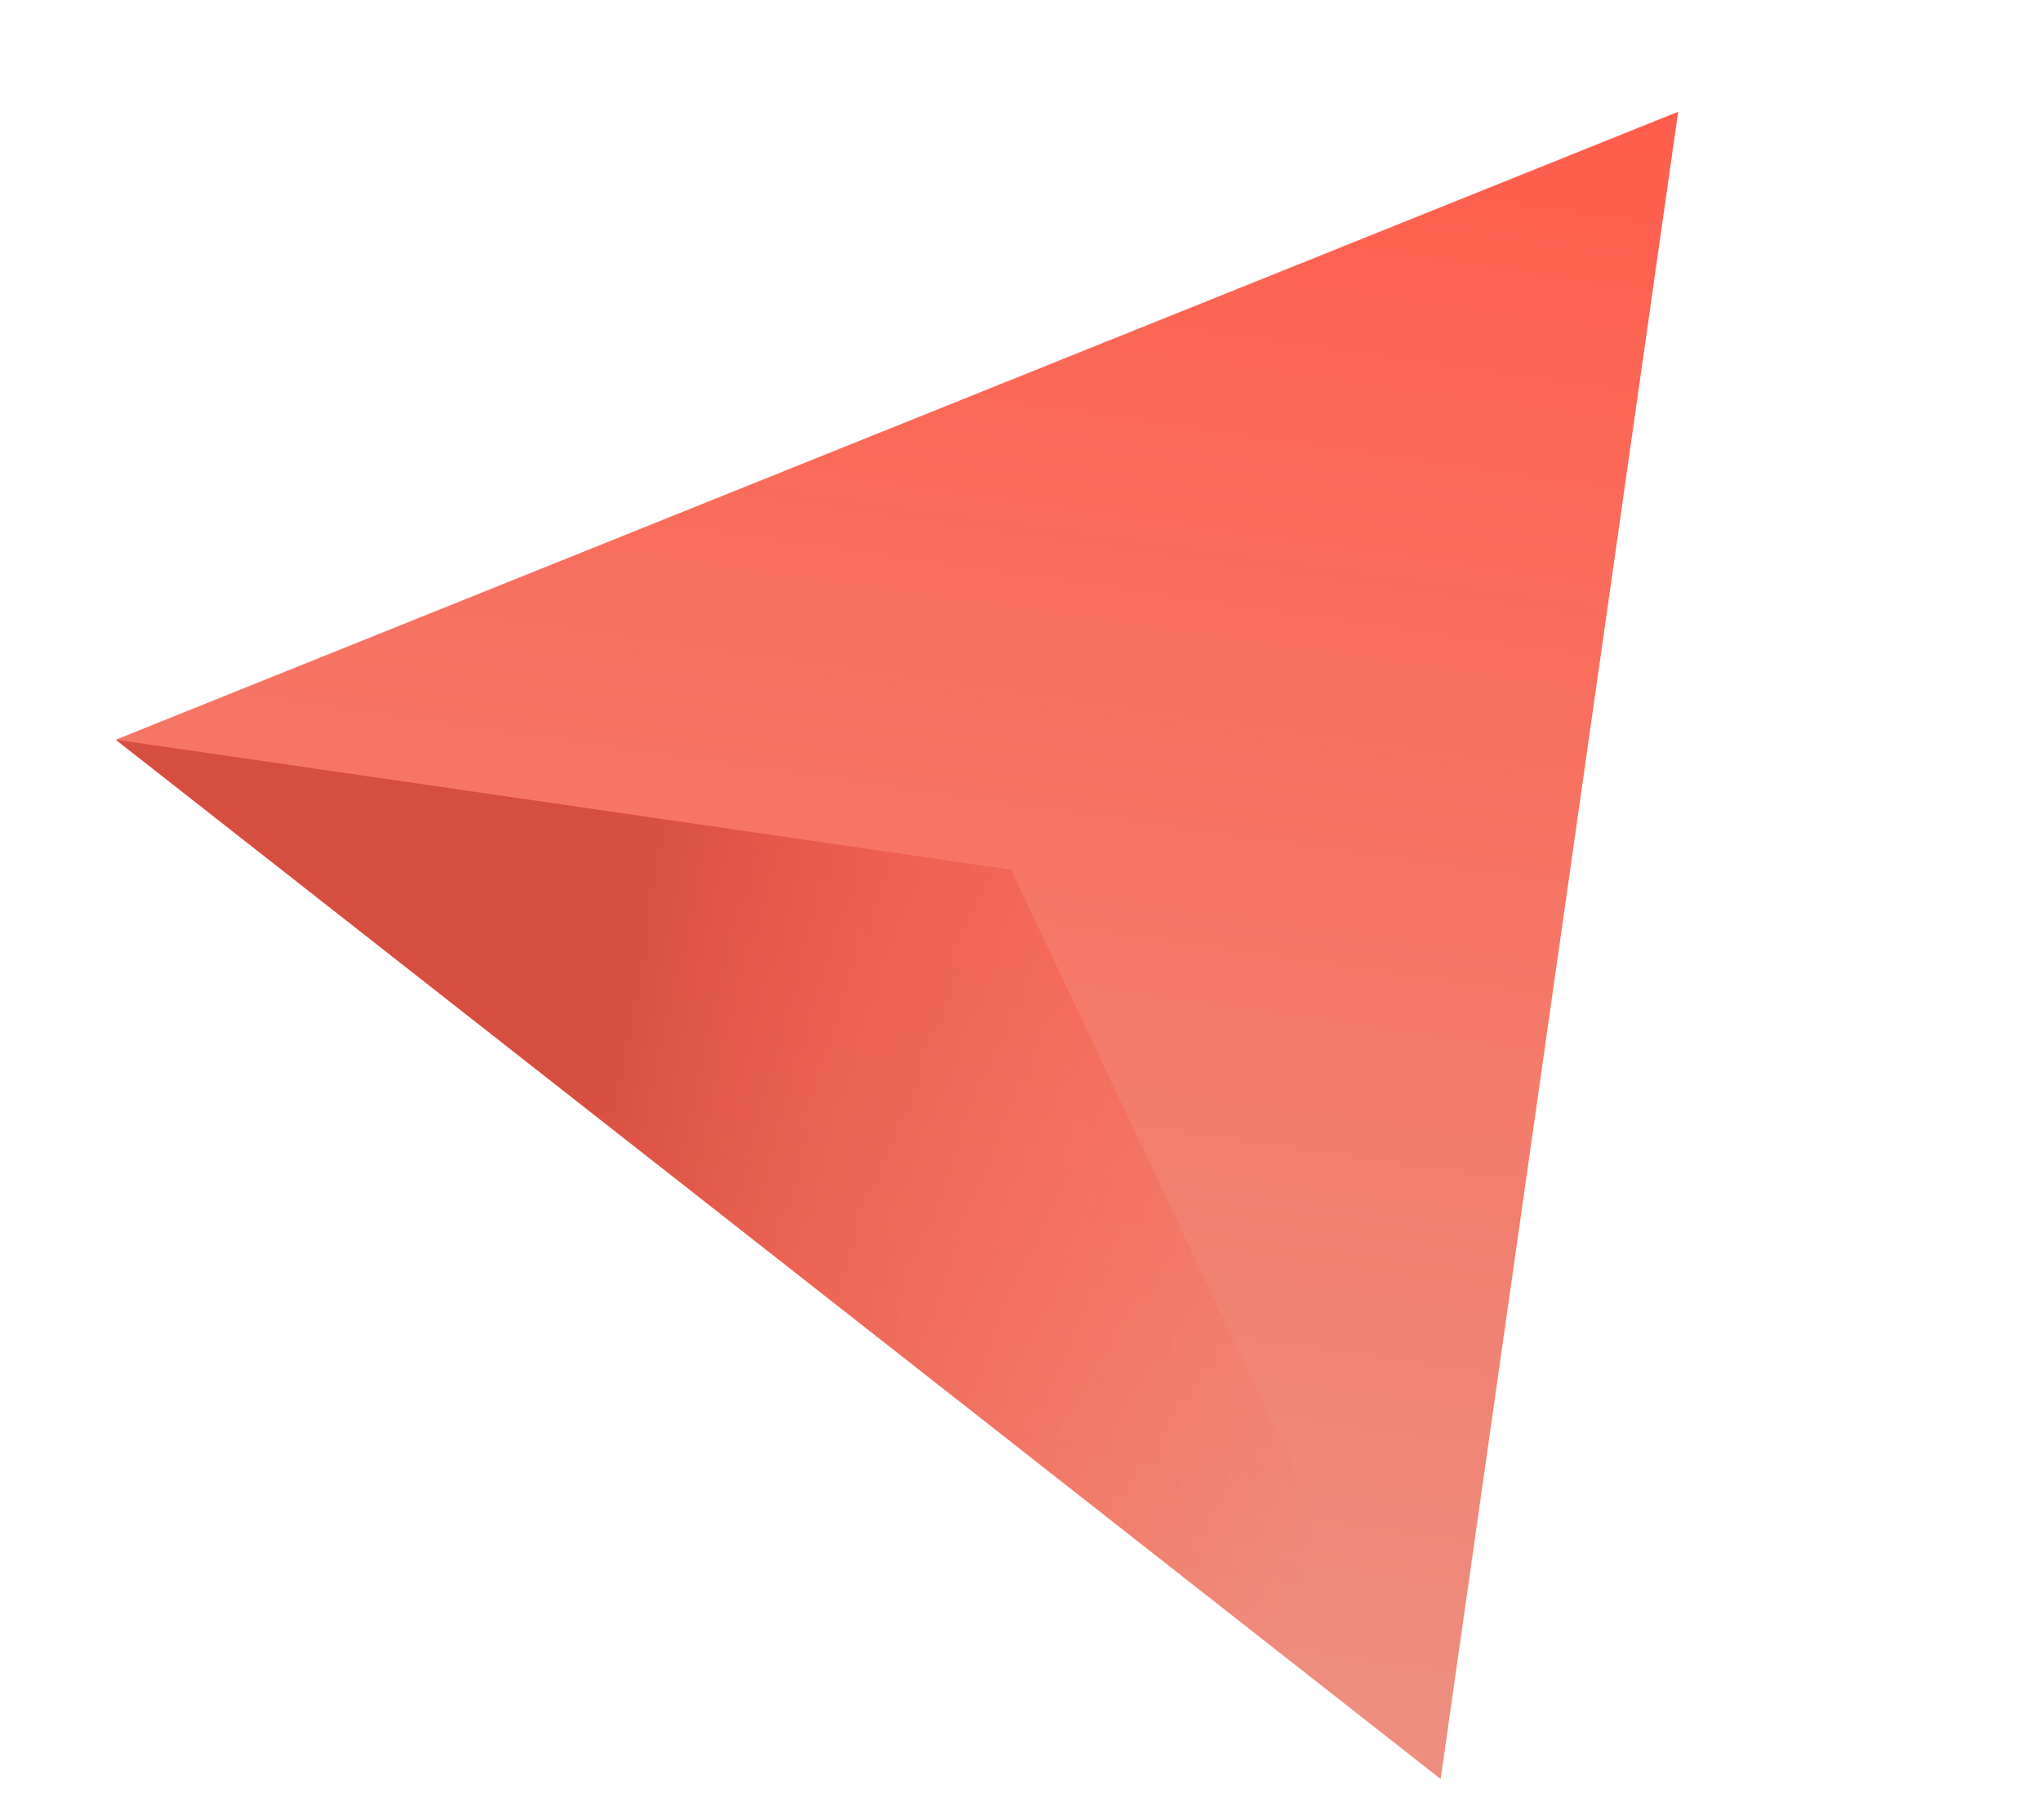
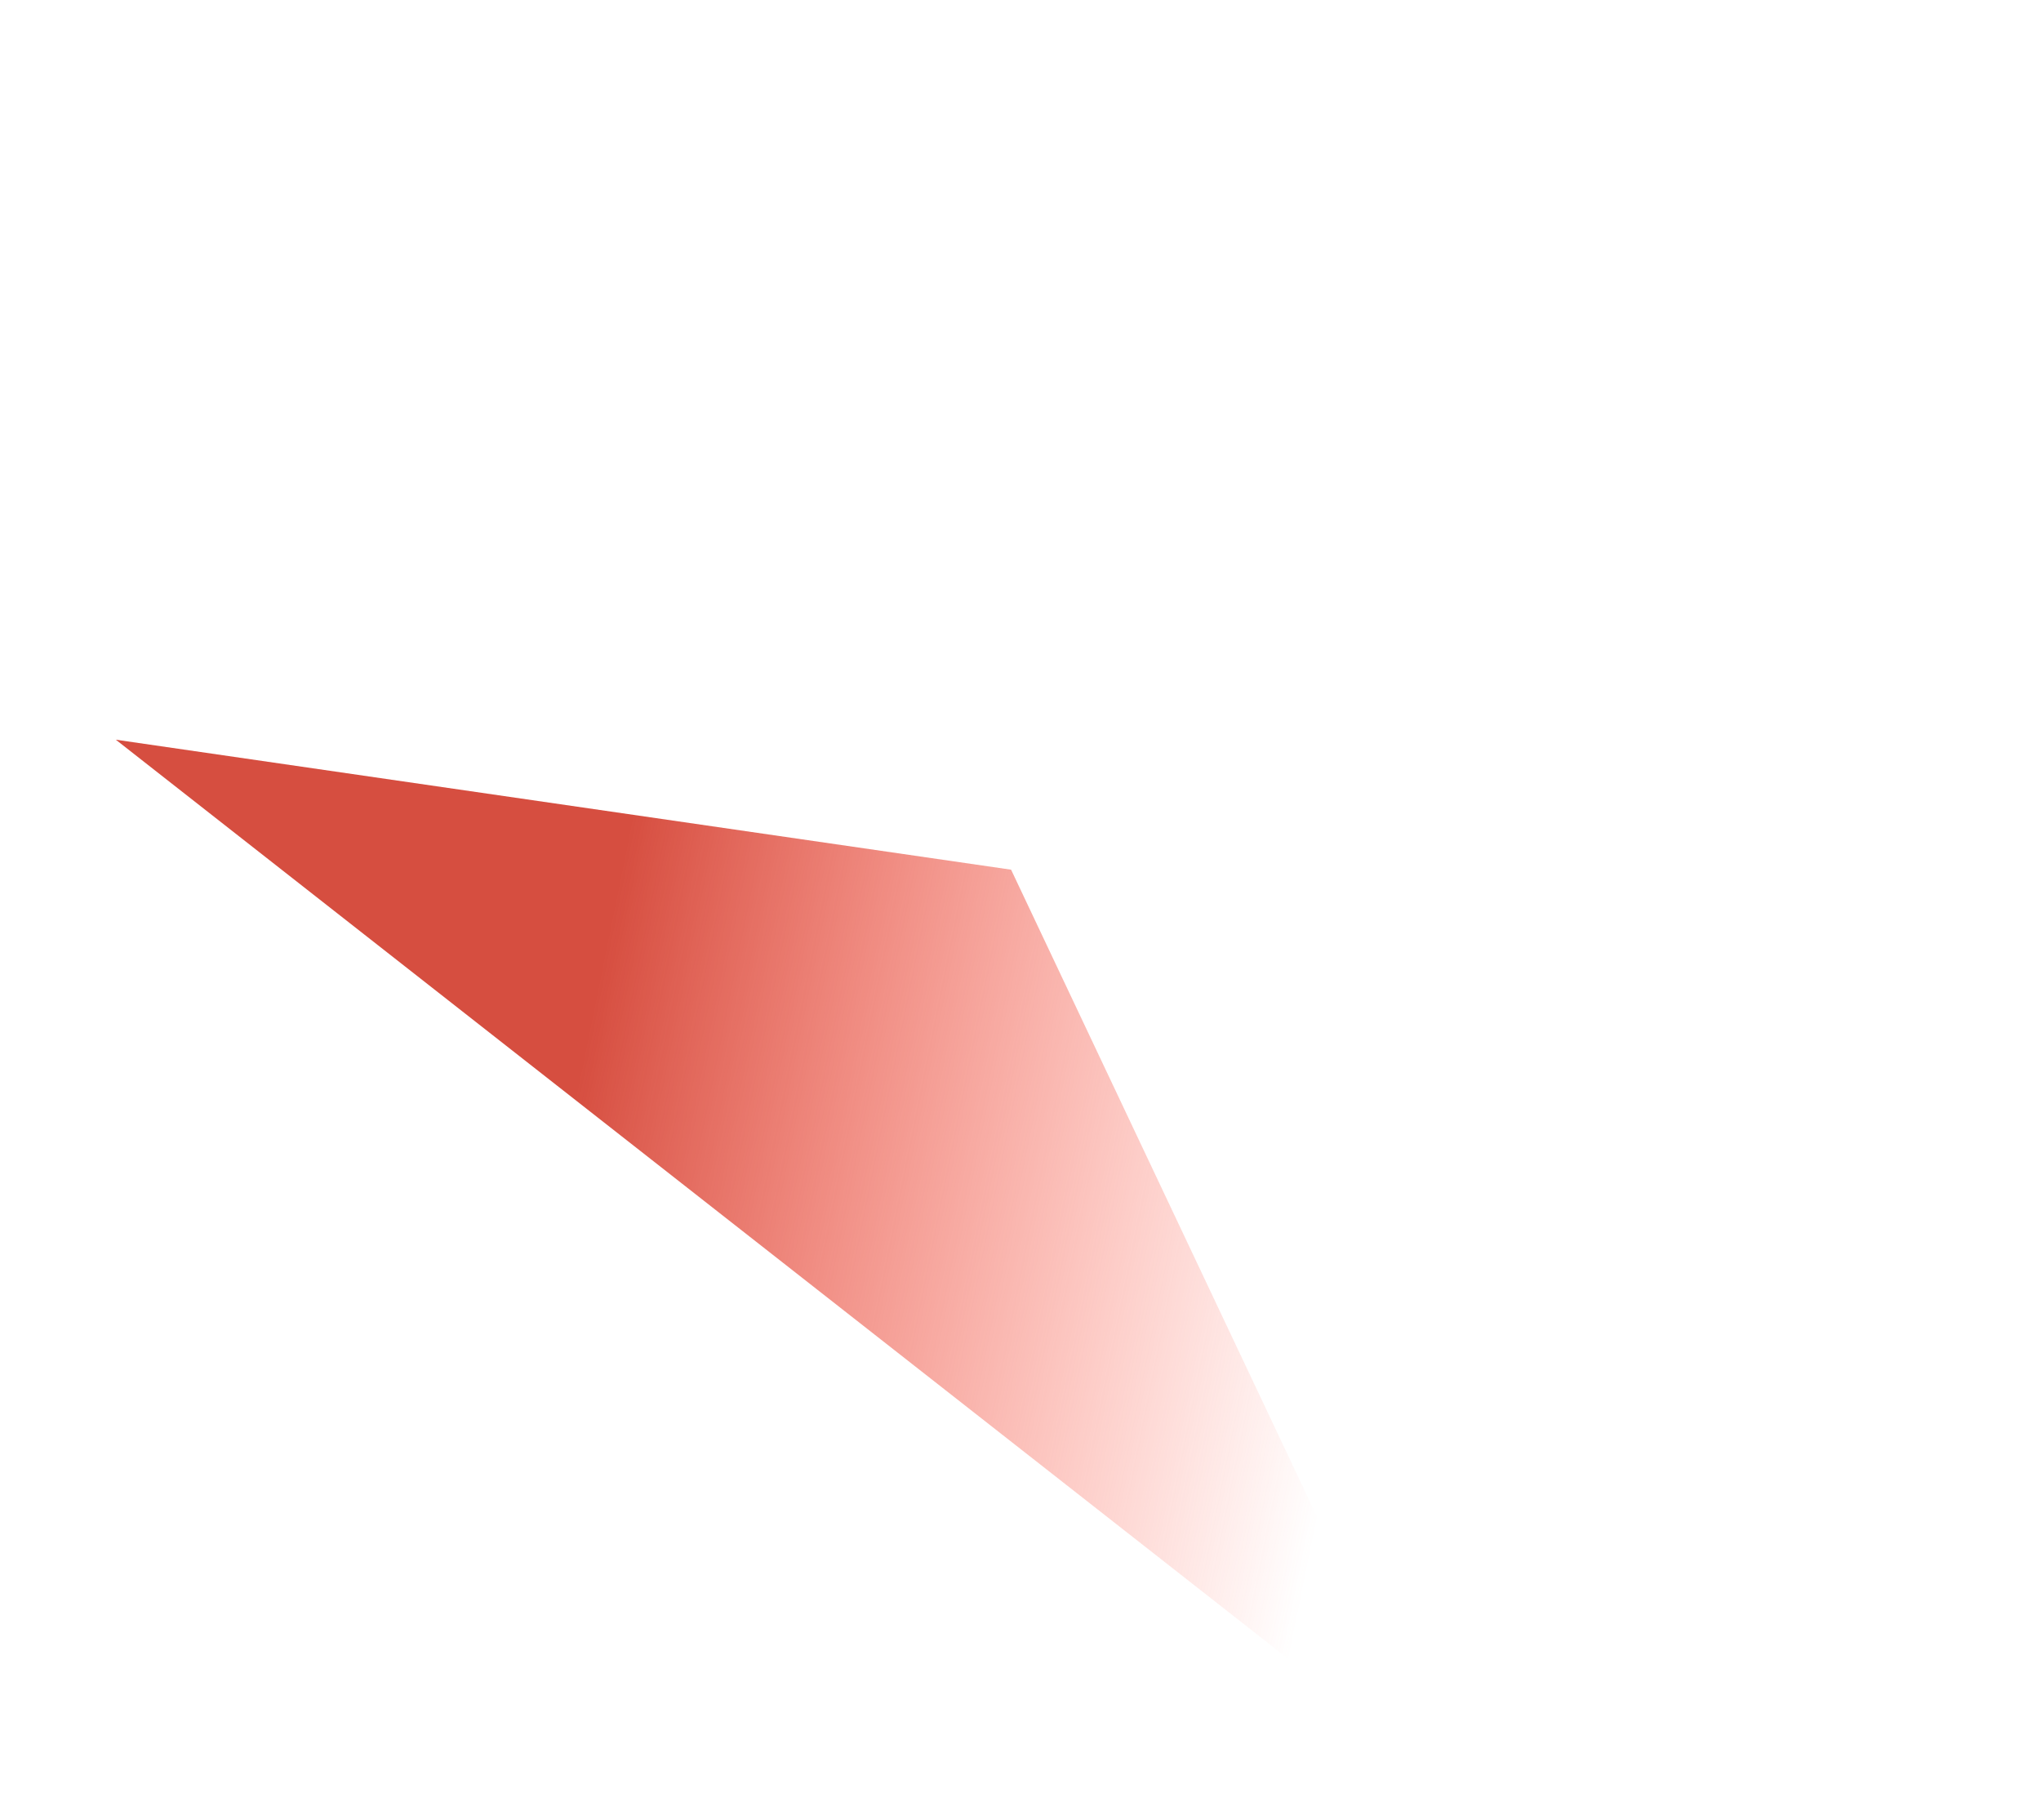
<svg xmlns="http://www.w3.org/2000/svg" version="1.1" id="Tryb_izolacji" x="0px" y="0px" viewBox="0 0 180.12 160.63" enable-background="new 0 0 180.12 160.63" xml:space="preserve">
  <g>
    <linearGradient id="SVGID_1_" gradientUnits="userSpaceOnUse" x1="-1155.848" y1="1185.178" x2="-1007.249" y2="1185.178" gradientTransform="matrix(-0.141 0.99 -0.99 -0.141 1094.745 1312.213)">
      <stop offset="0" style="stop-color:#FF5D4C" />
      <stop offset="0.966" style="stop-color:#ED8E7E" />
    </linearGradient>
-     <polygon fill="url(#SVGID_1_)" points="10.22,65.27 148.1,9.86 127.14,156.98  " />
    <linearGradient id="SVGID_2_" gradientUnits="userSpaceOnUse" x1="-1043.654" y1="1133.91" x2="-1047.974" y2="1207.961" gradientTransform="matrix(-0.141 0.99 -0.99 -0.141 1094.745 1312.213)">
      <stop offset="0" style="stop-color:#FF5D4C;stop-opacity:0" />
      <stop offset="0.285" style="stop-color:#F95B4A;stop-opacity:0.295" />
      <stop offset="0.652" style="stop-color:#E95546;stop-opacity:0.675" />
      <stop offset="0.966" style="stop-color:#D64E40" />
    </linearGradient>
    <polygon fill="url(#SVGID_2_)" points="127.15,156.93 89.23,76.74 10.22,65.27  " />
  </g>
</svg>